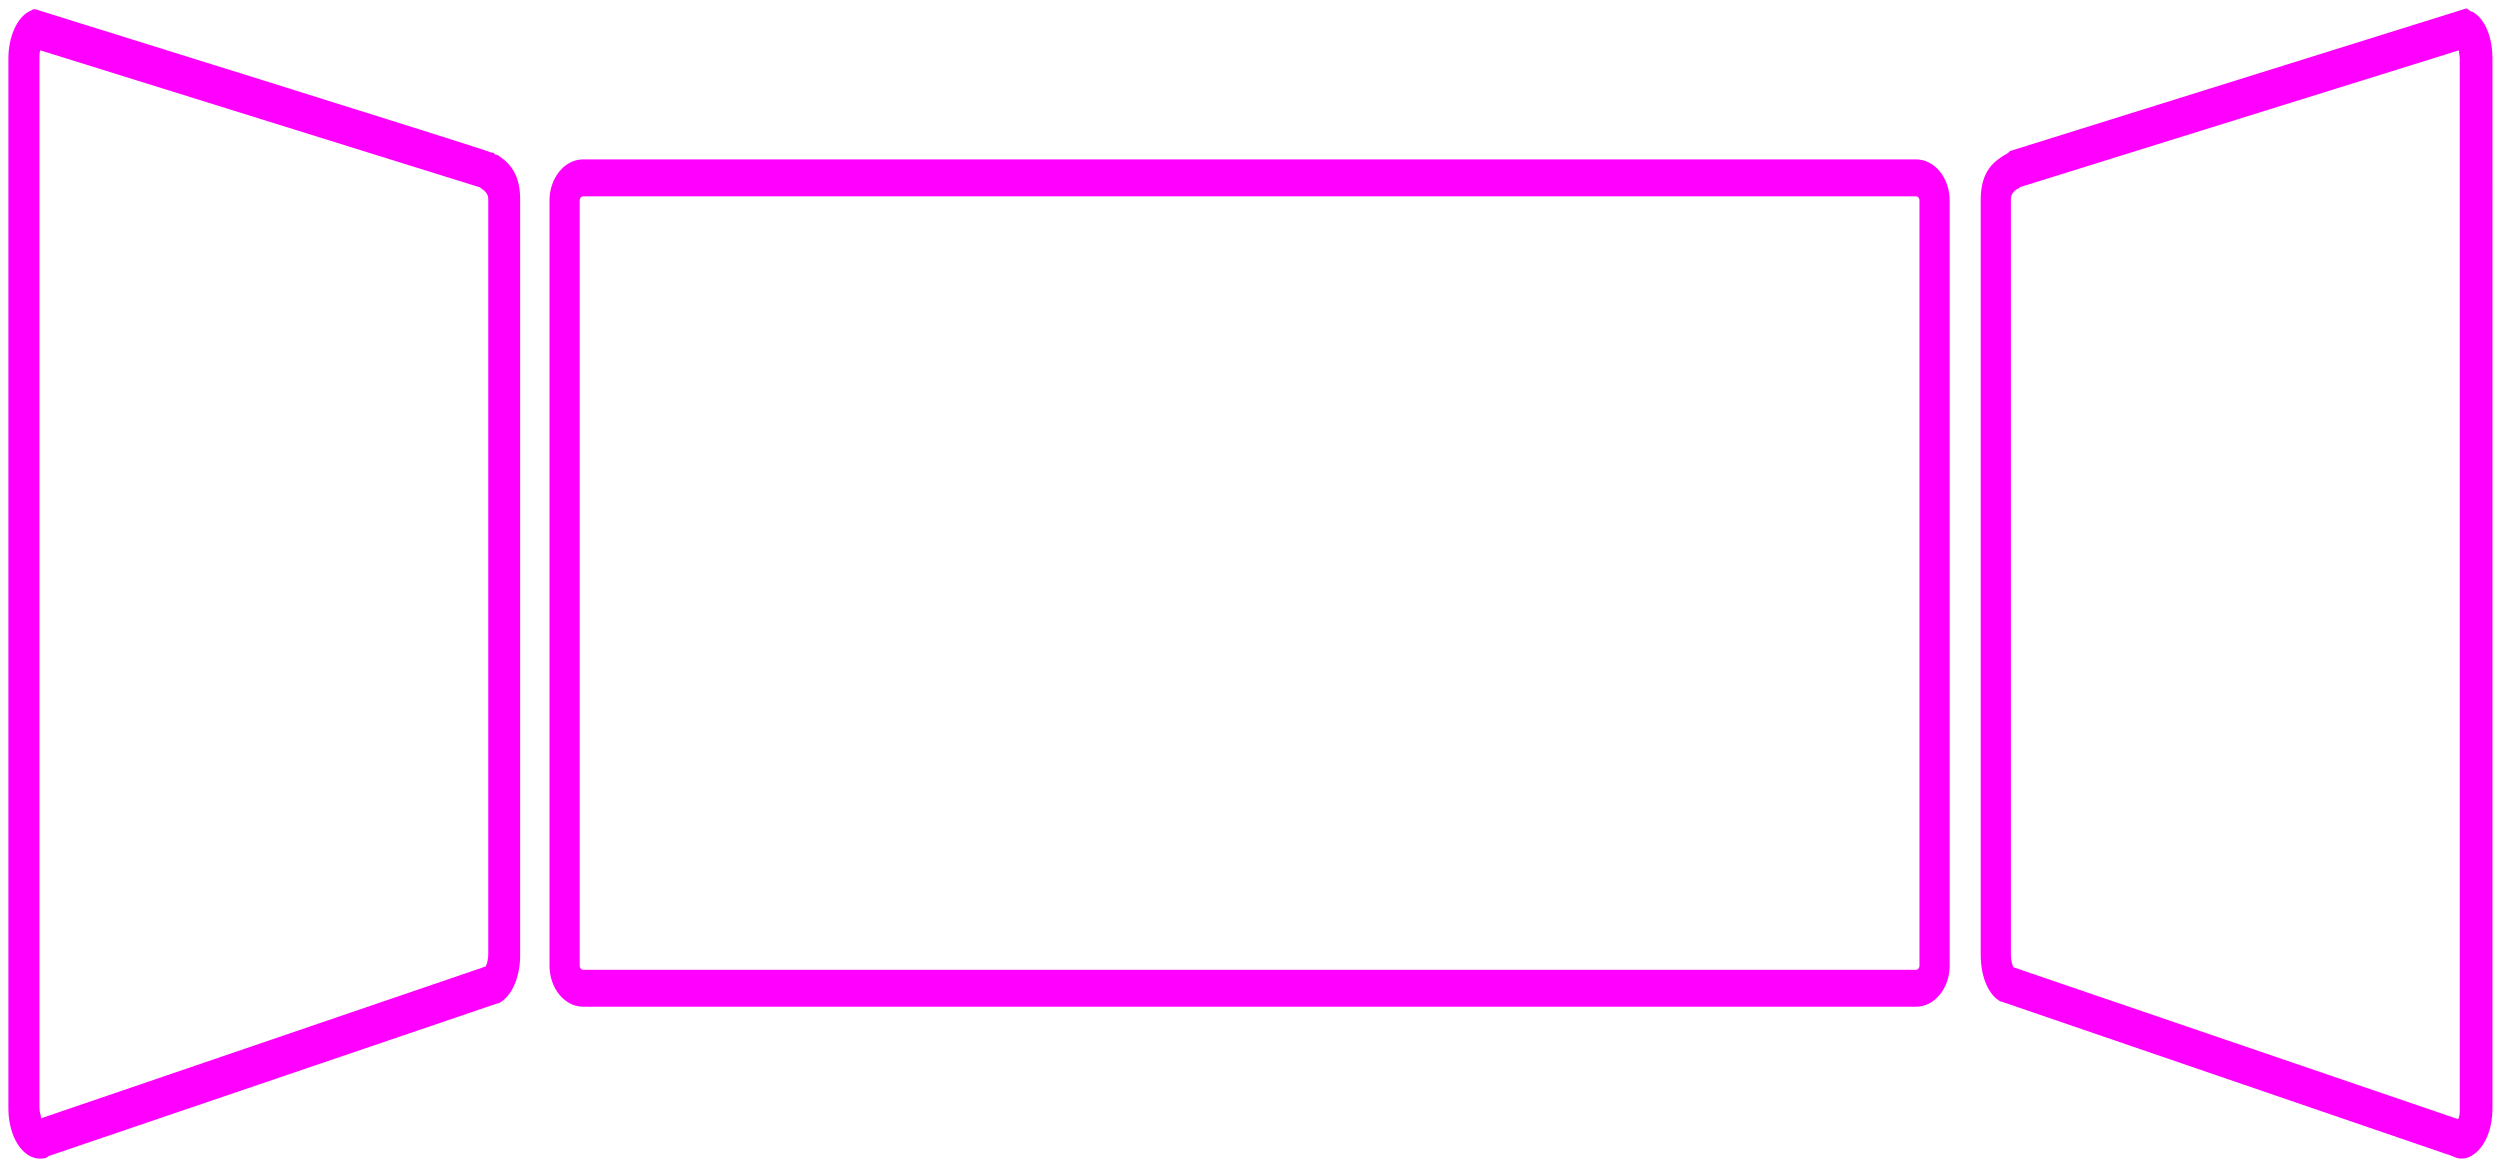
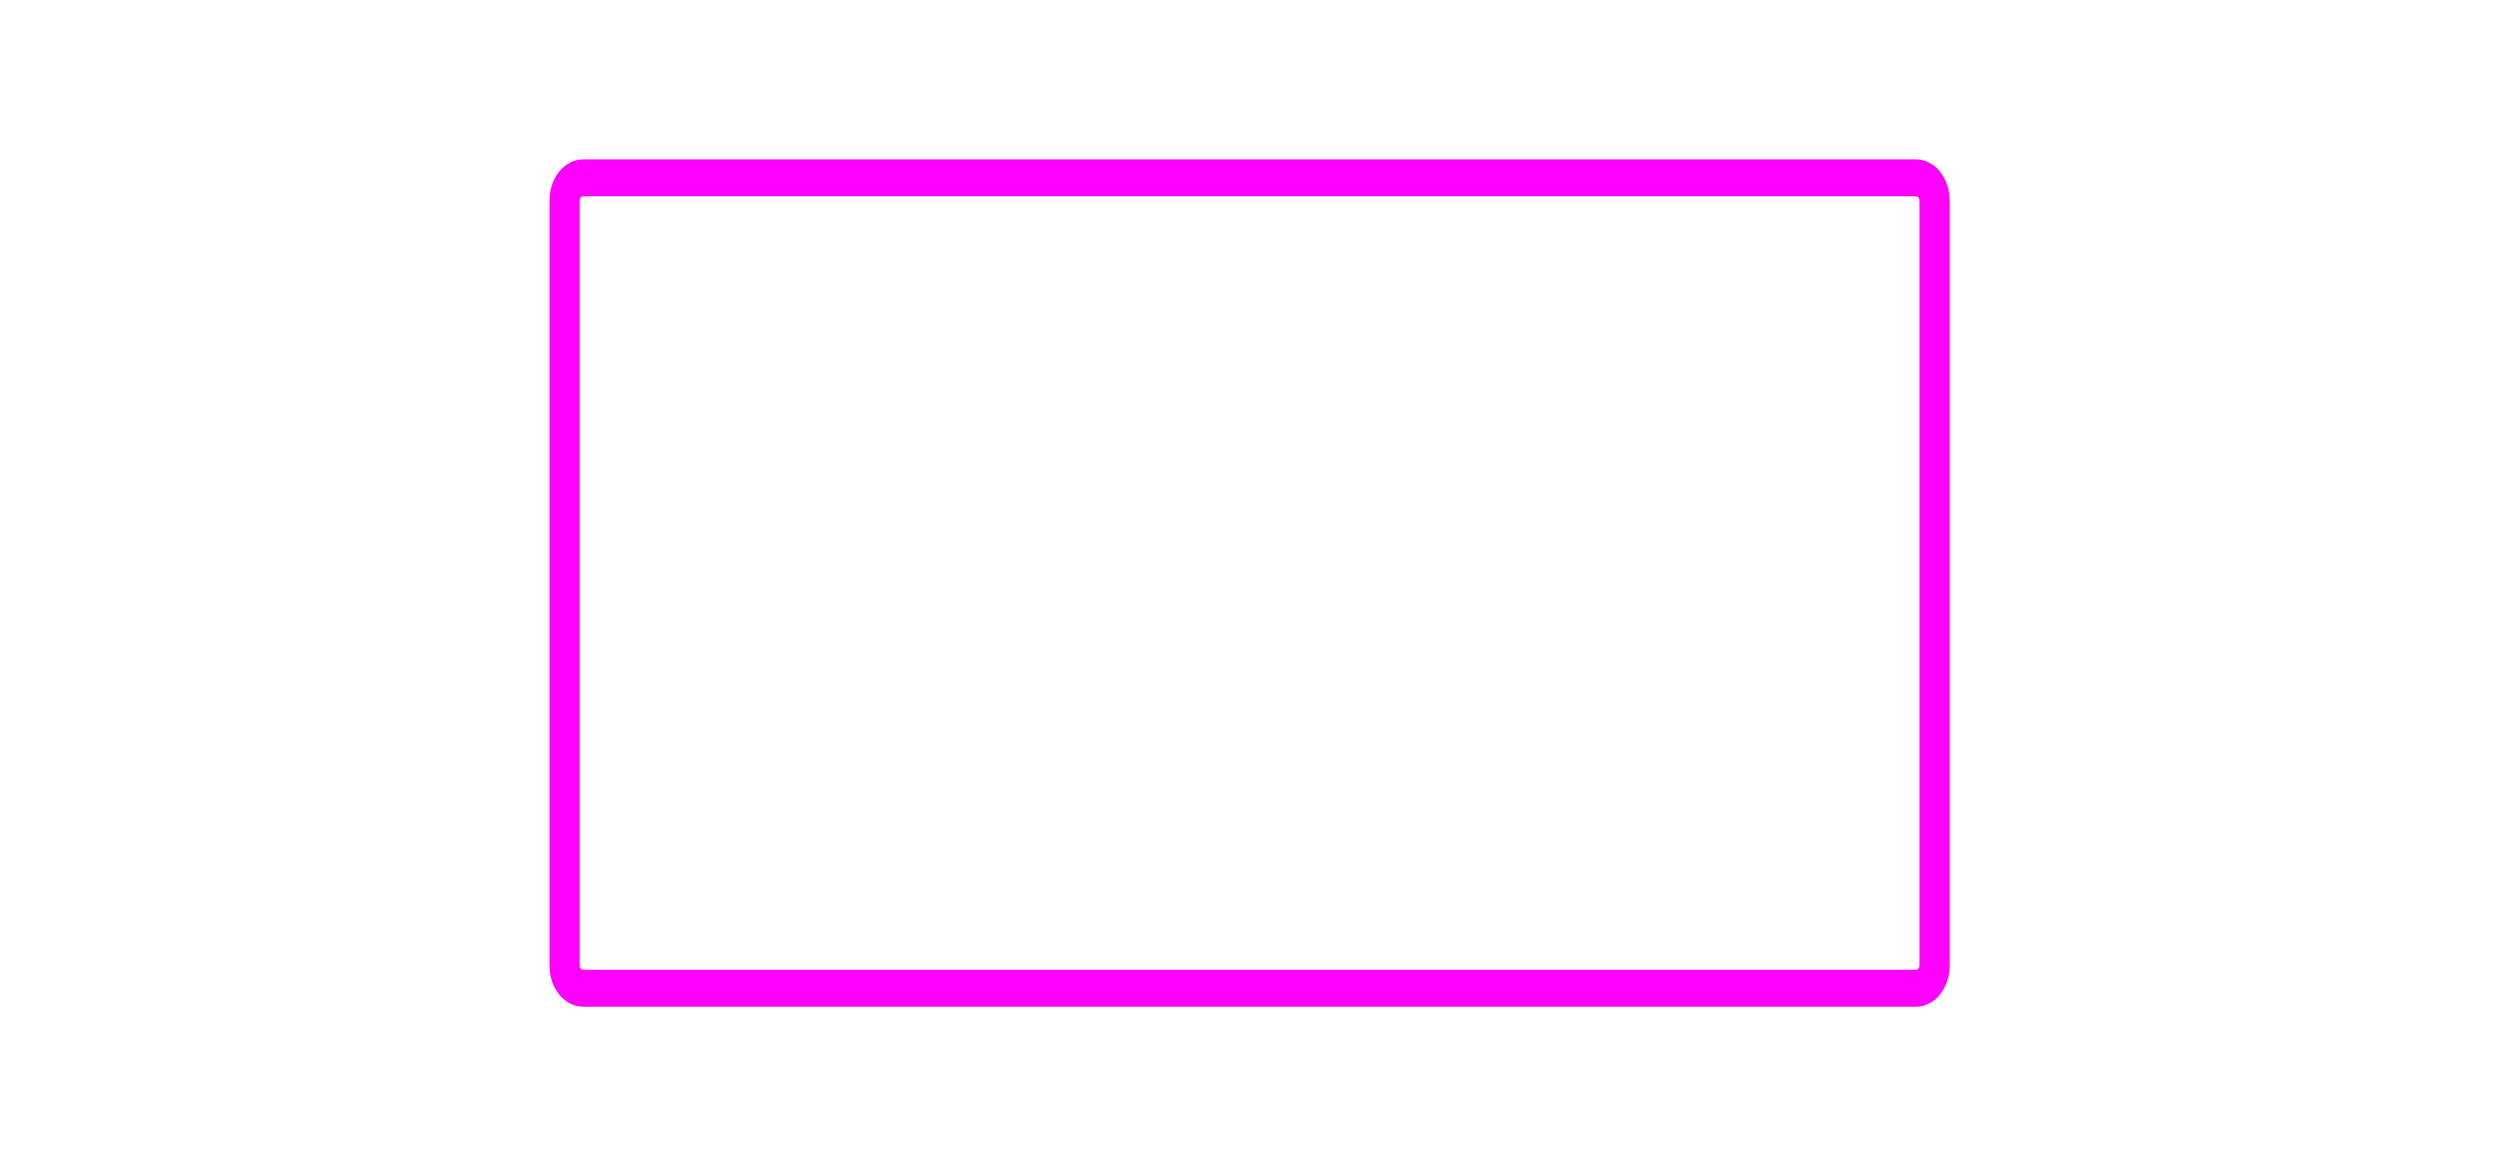
<svg xmlns="http://www.w3.org/2000/svg" id="Camada_1" version="1.1" viewBox="0 0 298 139">
  <defs>
    <style>
      .st0 {
        fill: #f0f;
      }
    </style>
  </defs>
  <path class="st0" d="M228.4,19H69.5c-2.2,0-4,2.2-4,4.9v91.2c0,2.7,1.8,4.9,4,4.9h158.9c2.2,0,4-2.2,4-4.9V23.9c0-2.7-1.8-4.9-4-4.9h0ZM69.1,23.9c0-.3.2-.5.4-.5h158.9c.2,0,.4.2.4.5v91.2c0,.3-.2.5-.4.5H69.5c-.2,0-.4-.2-.4-.5V23.9Z" />
-   <path class="st0" d="M59.2,18.5c-.1,0-.3-.2-.4-.3h-.2C58.5,18,4.2,1.1,4.2,1.1h-.2c0,0-.6.3-.6.3-1.4.8-2.4,3-2.4,5.6v125.1c0,2.3.8,4.4,2.1,5.4.5.4,1.1.6,1.6.6s.8,0,1.1-.3l53.5-18.2h.1s.2-.1.2-.1c1.4-.8,2.4-3,2.4-5.6V23.7c0-3.5-1.8-4.6-2.8-5.3h0ZM4.7,7c0-.4,0-.7.1-1l52.3,16.3c.1,0,.2.1.3.2.5.3.8.7.8,1.2v90c0,.8-.2,1.3-.3,1.5l-53,18.1c0-.3-.2-.7-.2-1.3V7Z" />
-   <path class="st0" d="M294.6,1.4l-.6-.4-54.4,17h0s-.2.2-.2.2c-.1.1-.3.2-.5.3-1.1.7-2.8,1.8-2.8,5.3v90c0,2.6.9,4.8,2.4,5.6h.1c0,0,53.7,18.4,53.7,18.4.4.2.7.3,1.1.3.6,0,1.1-.2,1.6-.6,1.3-1,2.1-3,2.1-5.4V7c0-2.6-.9-4.8-2.4-5.6ZM293.2,7v125.1c0,.6,0,1-.2,1.3l-53-18.1c-.1-.2-.3-.7-.3-1.5V23.7c0-.5.3-.9.8-1.2.1,0,.2-.1.3-.2l52.3-16.3c0,.3.1.6.1,1h0Z" />
</svg>